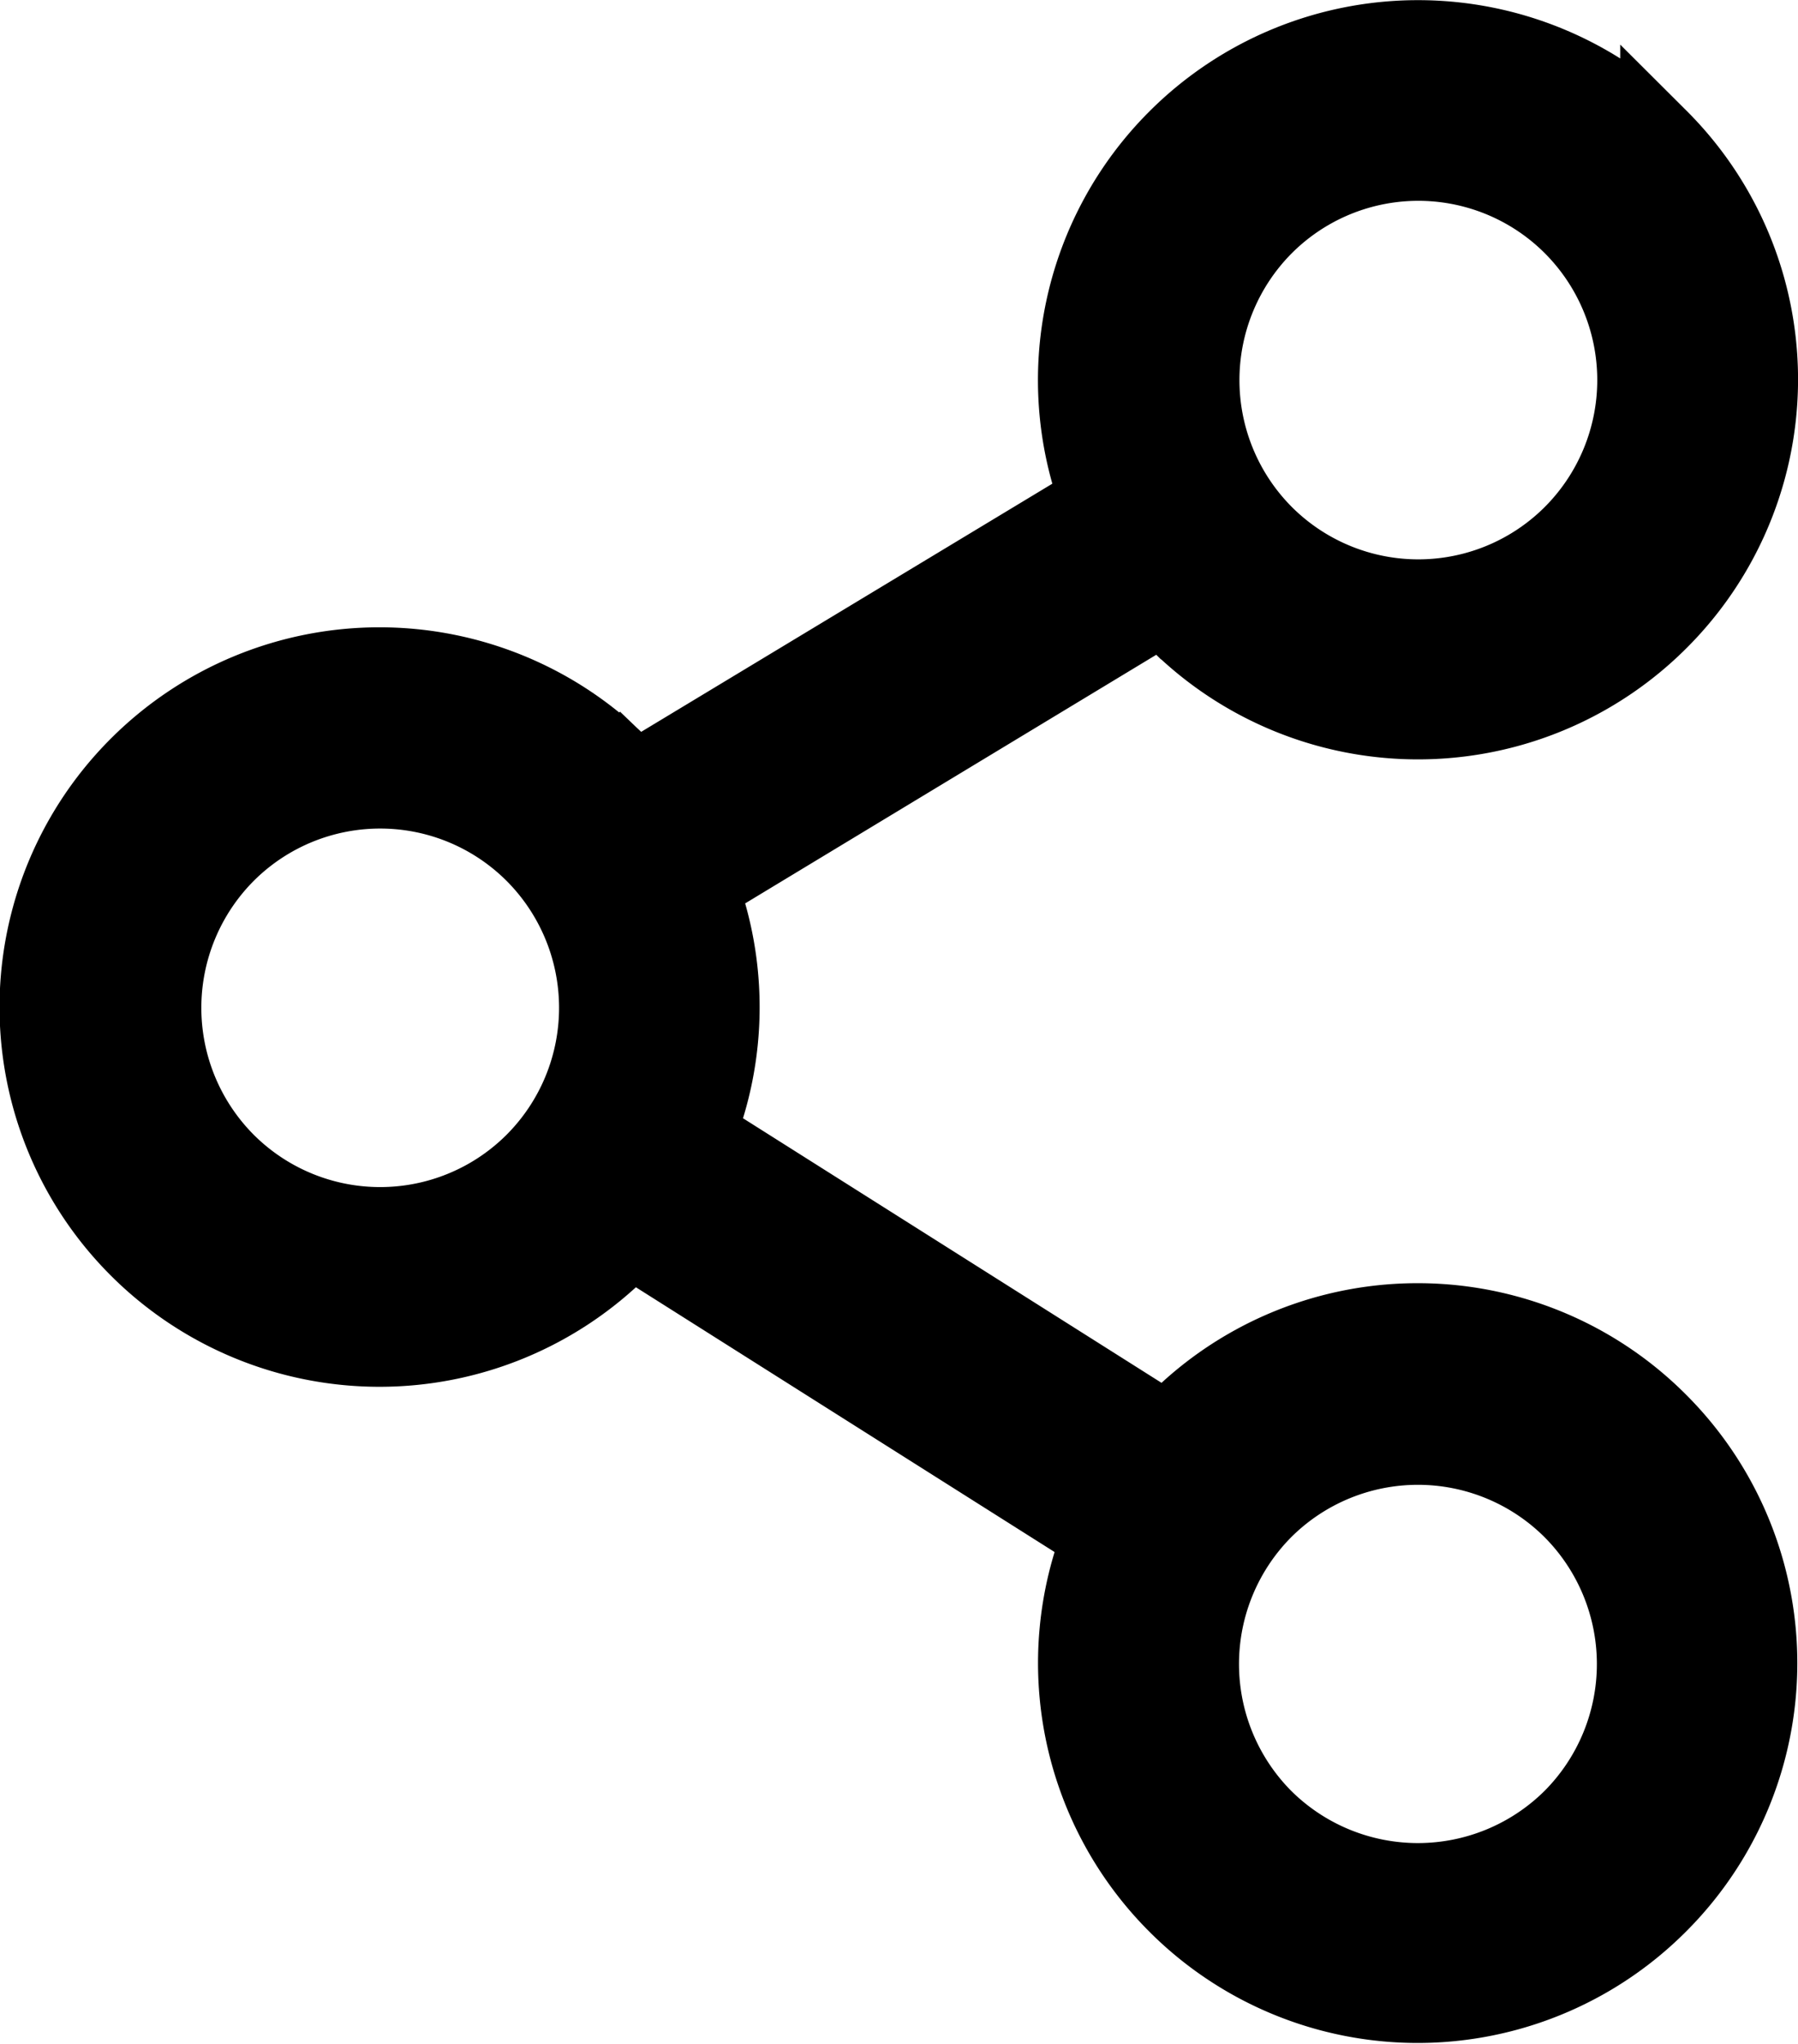
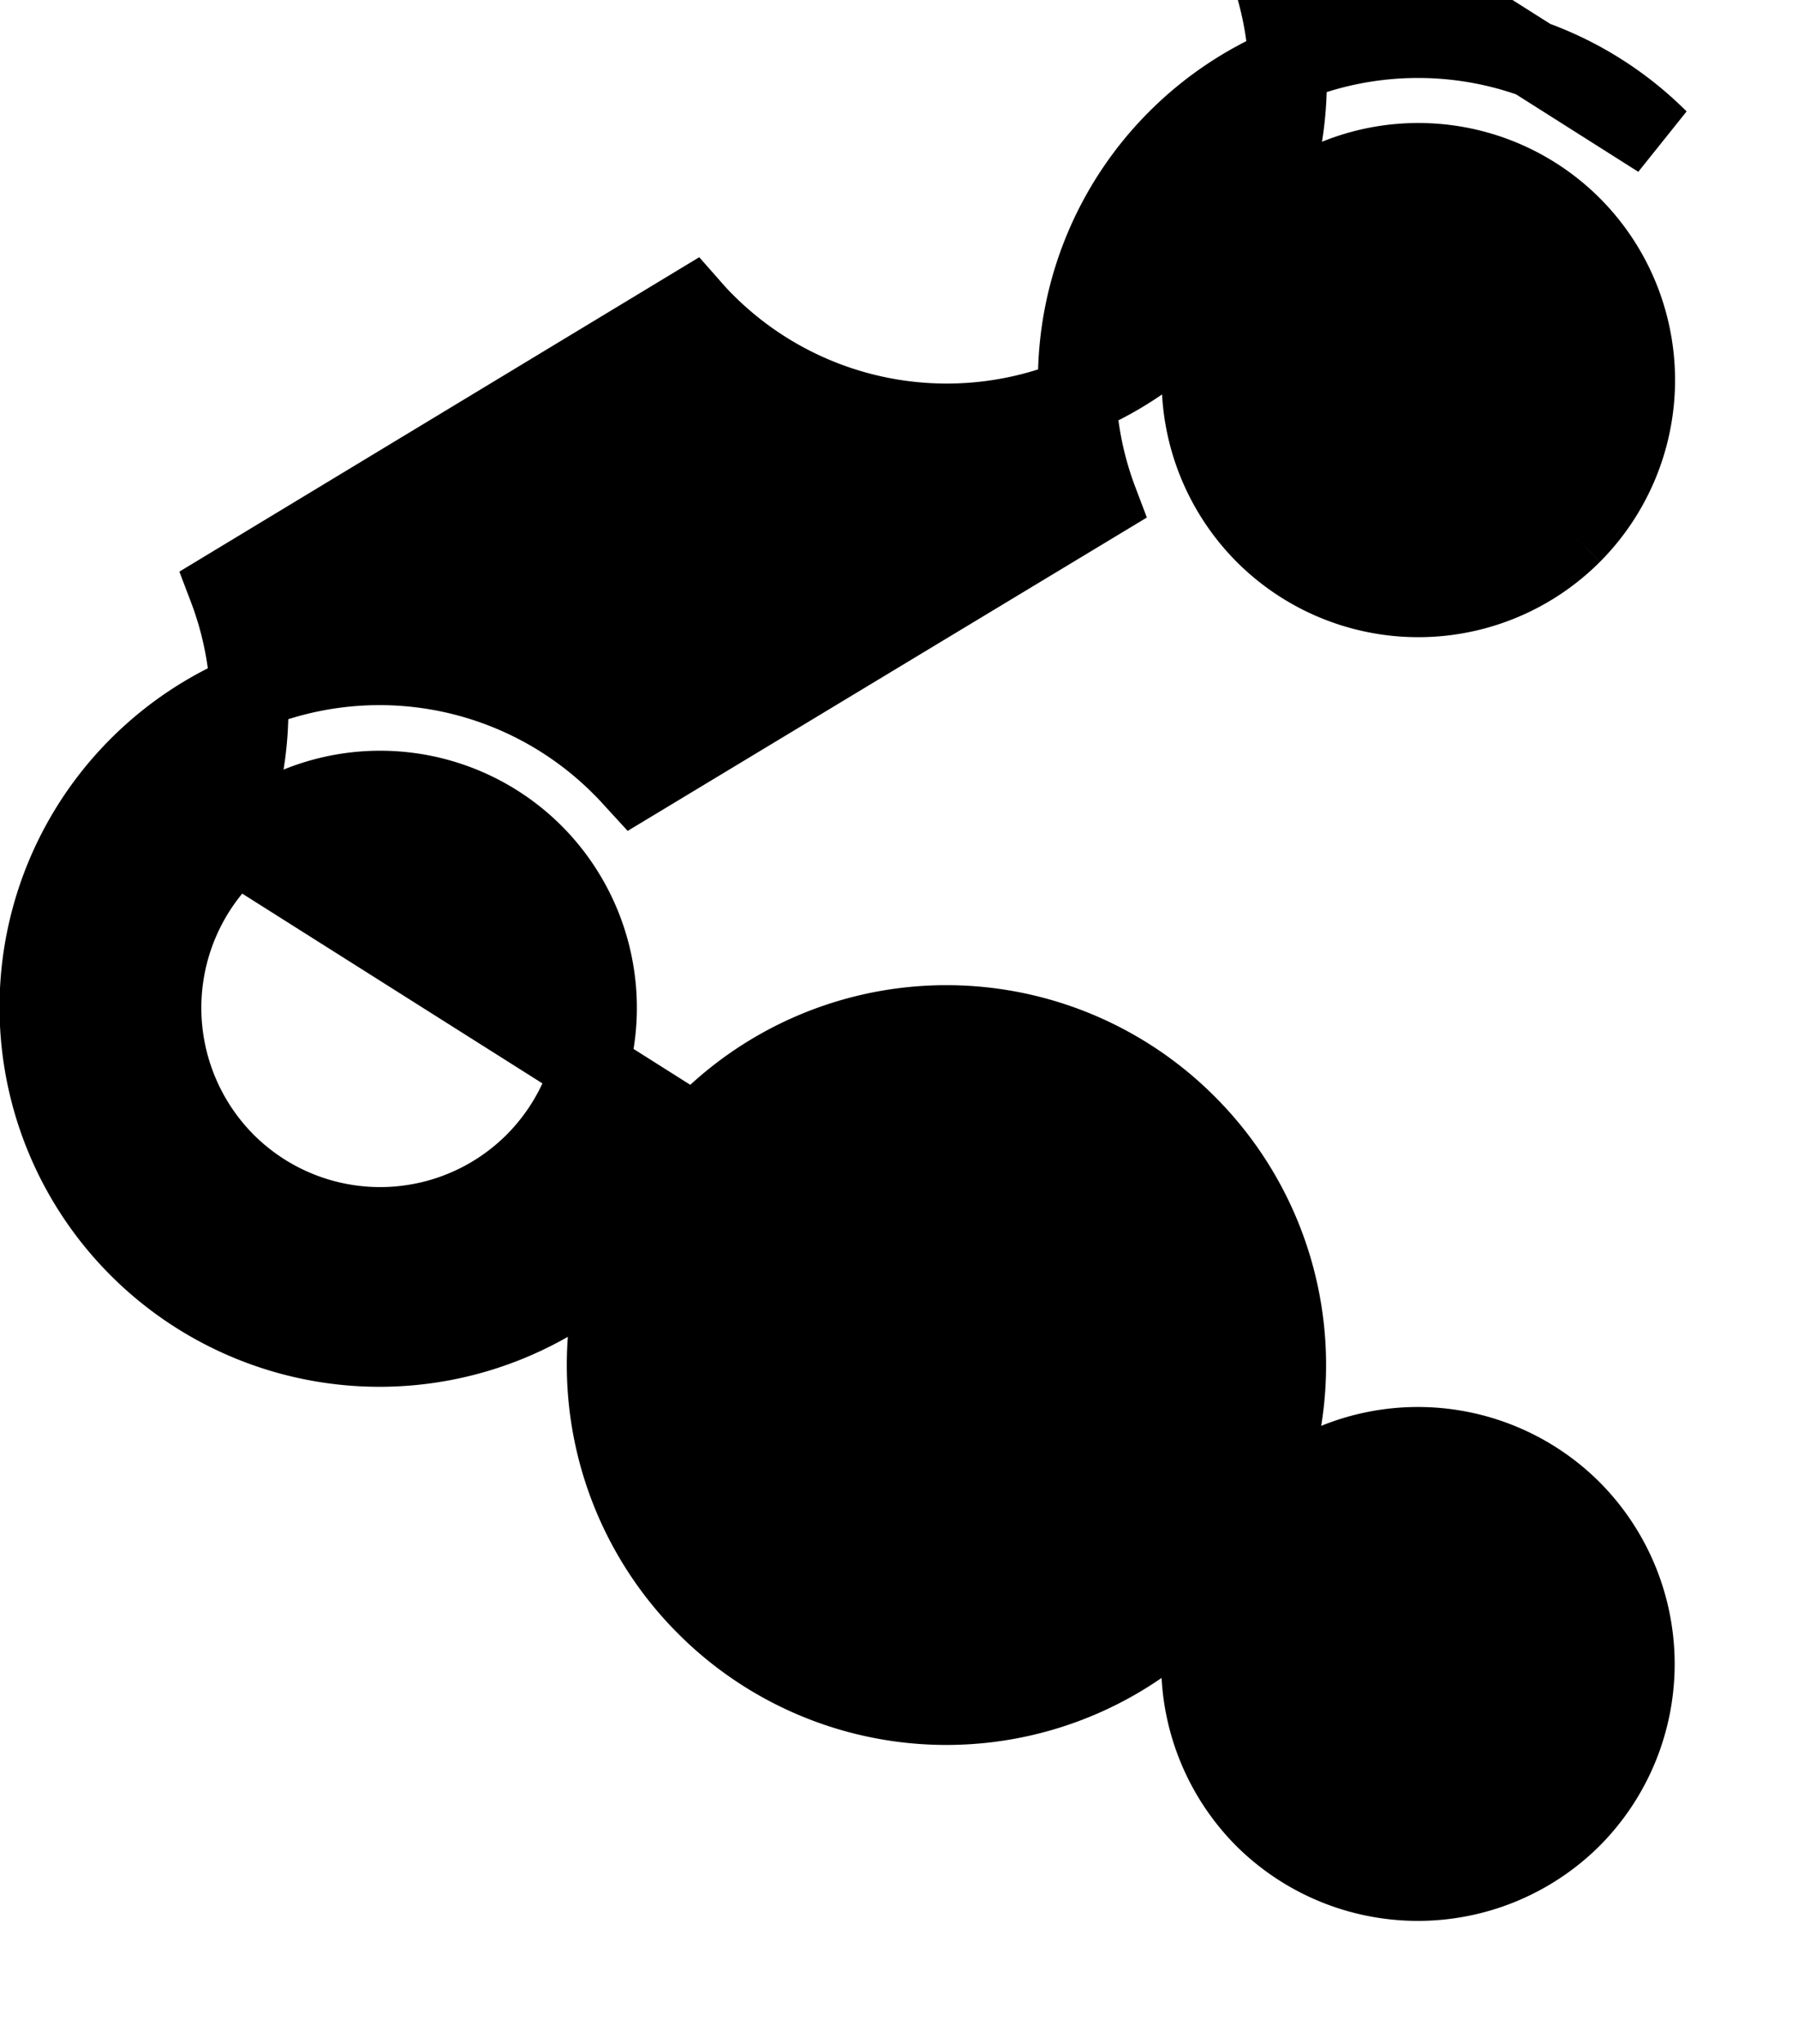
<svg xmlns="http://www.w3.org/2000/svg" width="17.334" height="19.699" viewBox="0 0 17.334 19.699">
-   <path id="Path_31155" data-name="Path 31155" d="M262.706,687.247v0a3.288,3.288,0,0,0-4.649,0l0,0a3.284,3.284,0,0,0-.751,3.489l-4.475,2.7c-.045-.049-.09-.1-.137-.145l0,0a3.288,3.288,0,0,0-4.649,0v0a3.281,3.281,0,0,0,0,4.645v0a3.29,3.29,0,0,0,4.649,0l0,0c.032-.031.062-.063.094-.1l4.543,2.872a3.285,3.285,0,0,0,.725,3.55h0l0,0a3.28,3.28,0,0,0,4.644,0l0,0h0a3.281,3.281,0,0,0,0-4.645h0l0,0a3.279,3.279,0,0,0-4.644,0l0,0h0c-.031.031-.062.064-.092.1l-4.543-2.871a3.28,3.28,0,0,0,.024-2.394l4.476-2.706c.044.05.089.1.136.146h0a3.286,3.286,0,0,0,4.649,0h0a3.281,3.281,0,0,0,0-4.647Zm-10.844,9.86h0a2.1,2.1,0,0,1-2.972,0h0a2.109,2.109,0,0,1,0-2.973h0a2.1,2.1,0,0,1,2.972,0h0a2.107,2.107,0,0,1,0,2.973Zm7.032,3.35h0a2.105,2.105,0,0,1,2.973,0h0a2.109,2.109,0,0,1,0,2.975l0,0a2.109,2.109,0,0,1-2.973,0l0,0a2.111,2.111,0,0,1,0-2.975Zm2.977-9.4h0a2.1,2.1,0,0,1-2.973,0h0a2.108,2.108,0,0,1,0-2.972h0a2.1,2.1,0,0,1,2.973,0h0a2.106,2.106,0,0,1,0,2.972Z" transform="translate(-246.711 -685.908)" stroke="#000" stroke-width="0.75" />
+   <path id="Path_31155" data-name="Path 31155" d="M262.706,687.247v0a3.288,3.288,0,0,0-4.649,0l0,0a3.284,3.284,0,0,0-.751,3.489l-4.475,2.7c-.045-.049-.09-.1-.137-.145l0,0a3.288,3.288,0,0,0-4.649,0v0a3.281,3.281,0,0,0,0,4.645v0a3.29,3.29,0,0,0,4.649,0l0,0c.032-.031.062-.063.094-.1a3.285,3.285,0,0,0,.725,3.55h0l0,0a3.28,3.28,0,0,0,4.644,0l0,0h0a3.281,3.281,0,0,0,0-4.645h0l0,0a3.279,3.279,0,0,0-4.644,0l0,0h0c-.031.031-.062.064-.092.1l-4.543-2.871a3.28,3.28,0,0,0,.024-2.394l4.476-2.706c.044.05.089.1.136.146h0a3.286,3.286,0,0,0,4.649,0h0a3.281,3.281,0,0,0,0-4.647Zm-10.844,9.86h0a2.1,2.1,0,0,1-2.972,0h0a2.109,2.109,0,0,1,0-2.973h0a2.1,2.1,0,0,1,2.972,0h0a2.107,2.107,0,0,1,0,2.973Zm7.032,3.35h0a2.105,2.105,0,0,1,2.973,0h0a2.109,2.109,0,0,1,0,2.975l0,0a2.109,2.109,0,0,1-2.973,0l0,0a2.111,2.111,0,0,1,0-2.975Zm2.977-9.4h0a2.1,2.1,0,0,1-2.973,0h0a2.108,2.108,0,0,1,0-2.972h0a2.1,2.1,0,0,1,2.973,0h0a2.106,2.106,0,0,1,0,2.972Z" transform="translate(-246.711 -685.908)" stroke="#000" stroke-width="0.75" />
</svg>